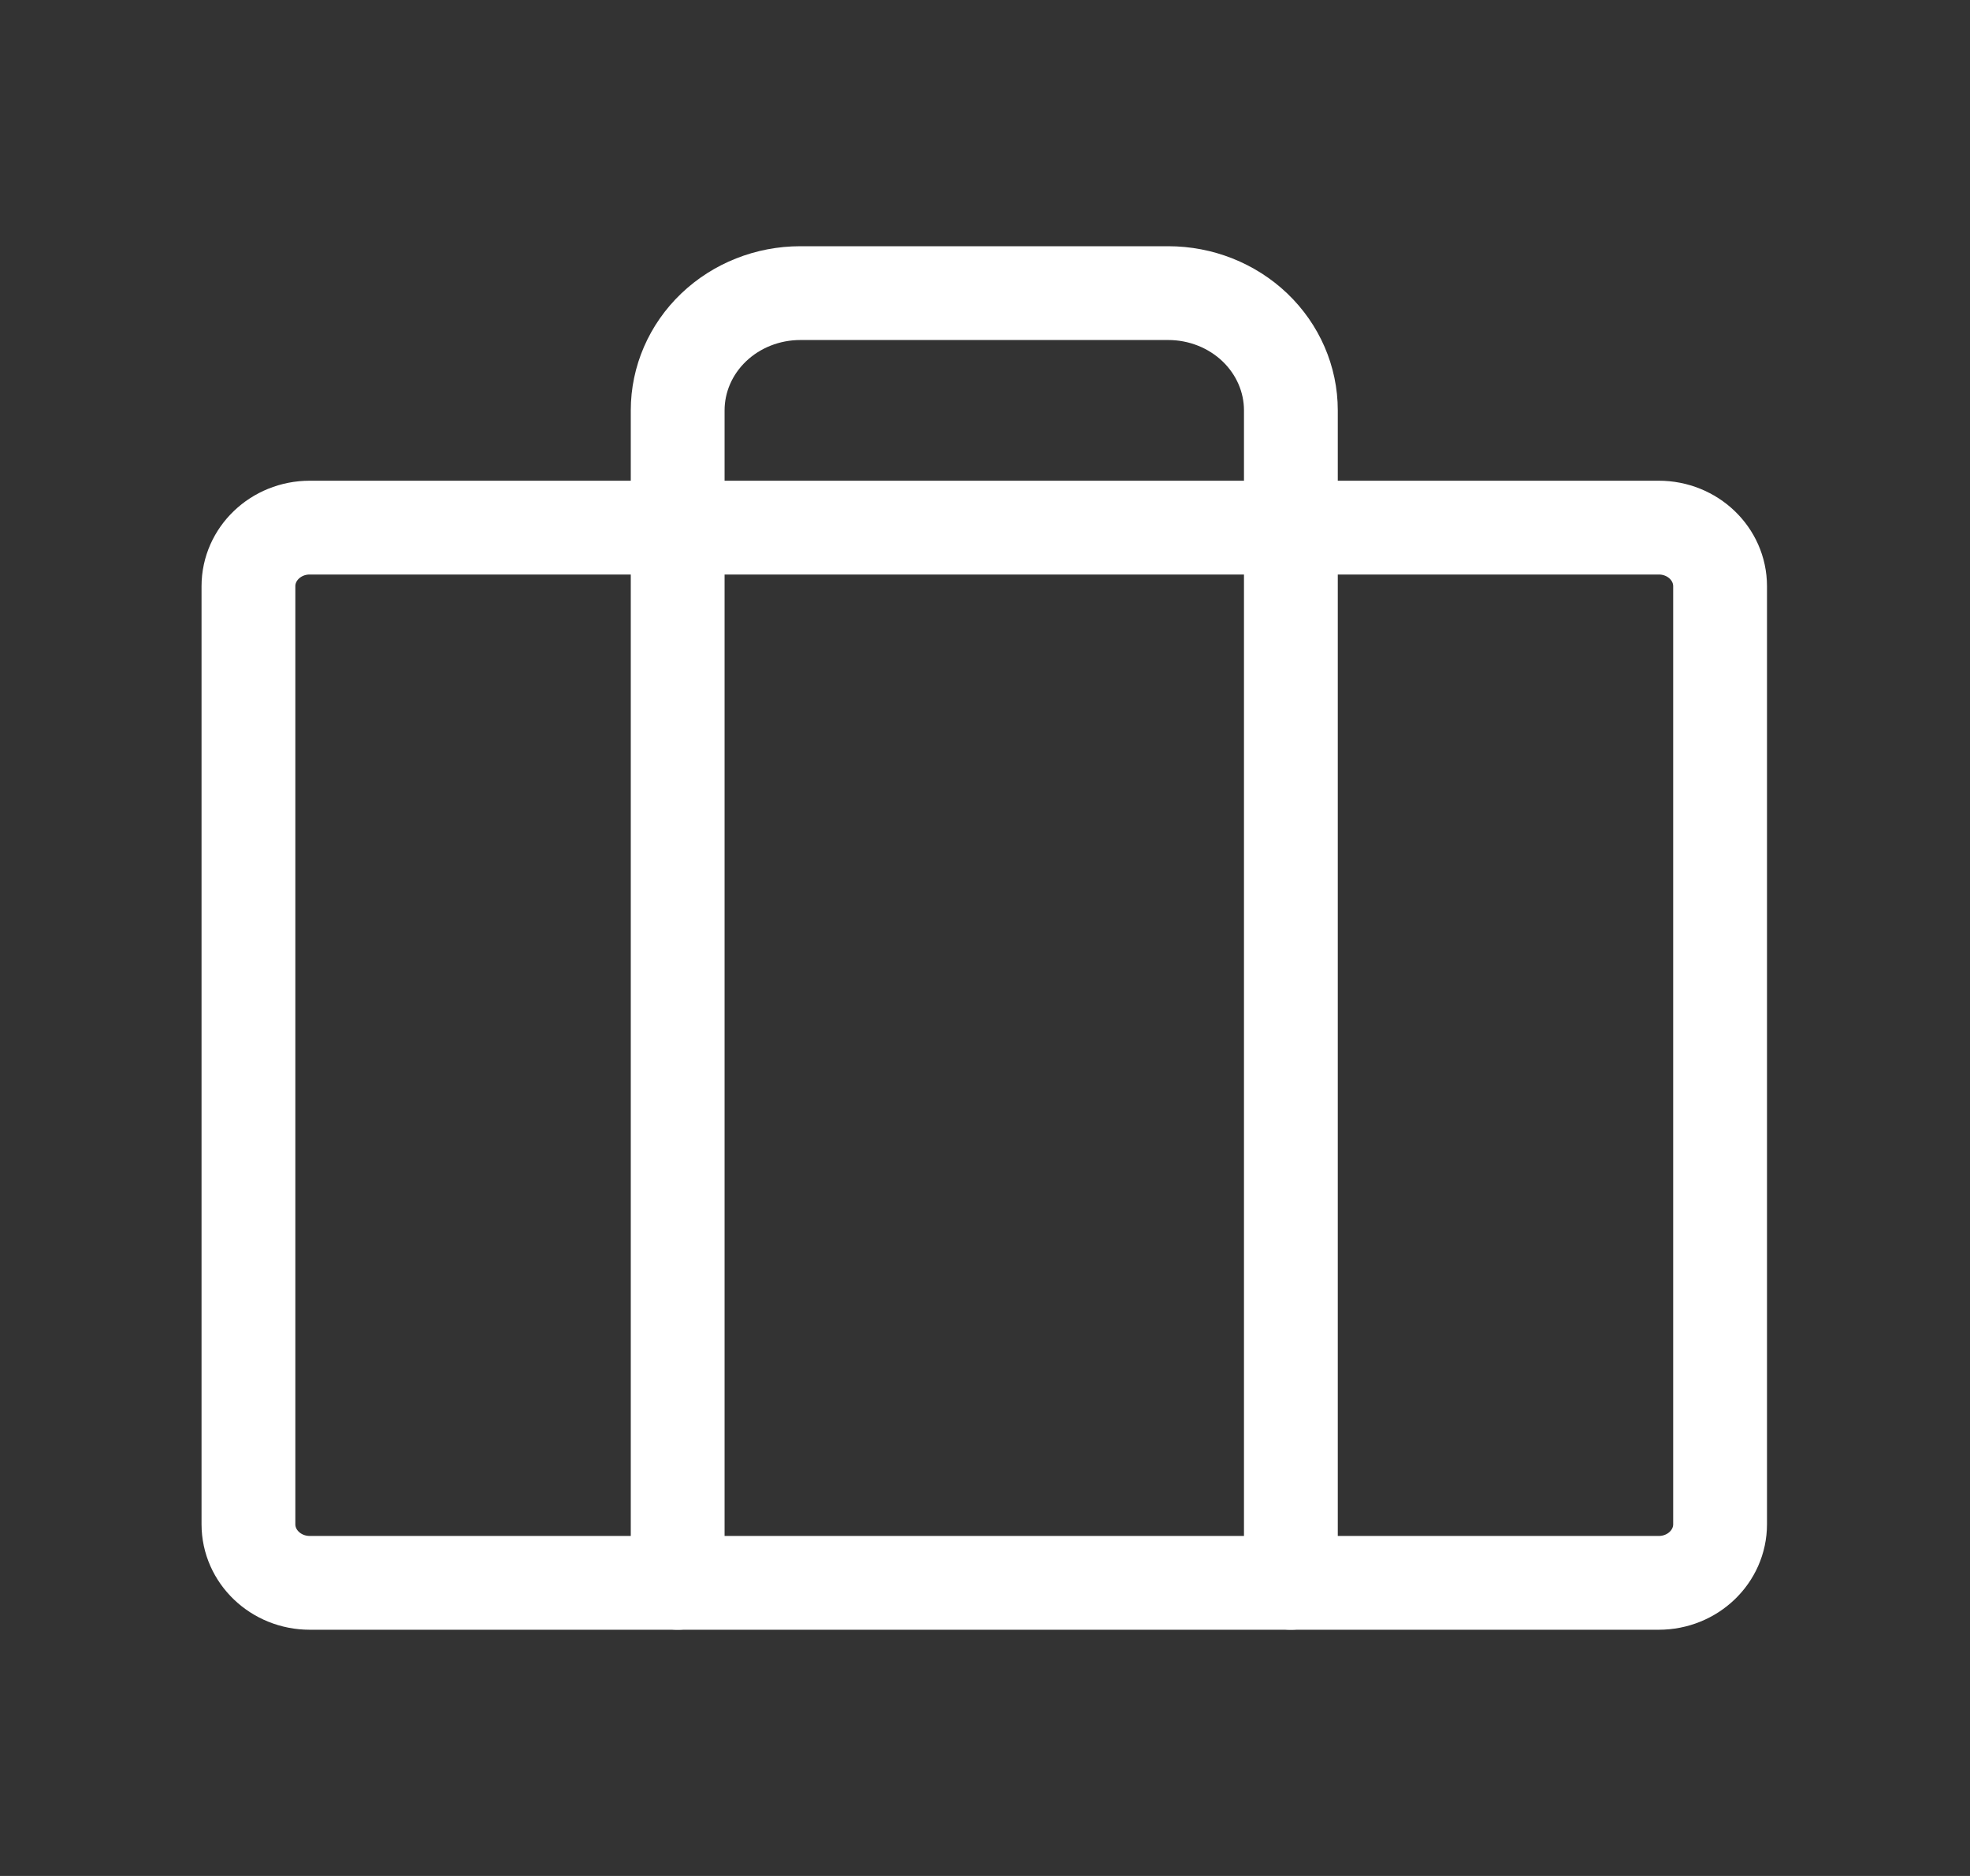
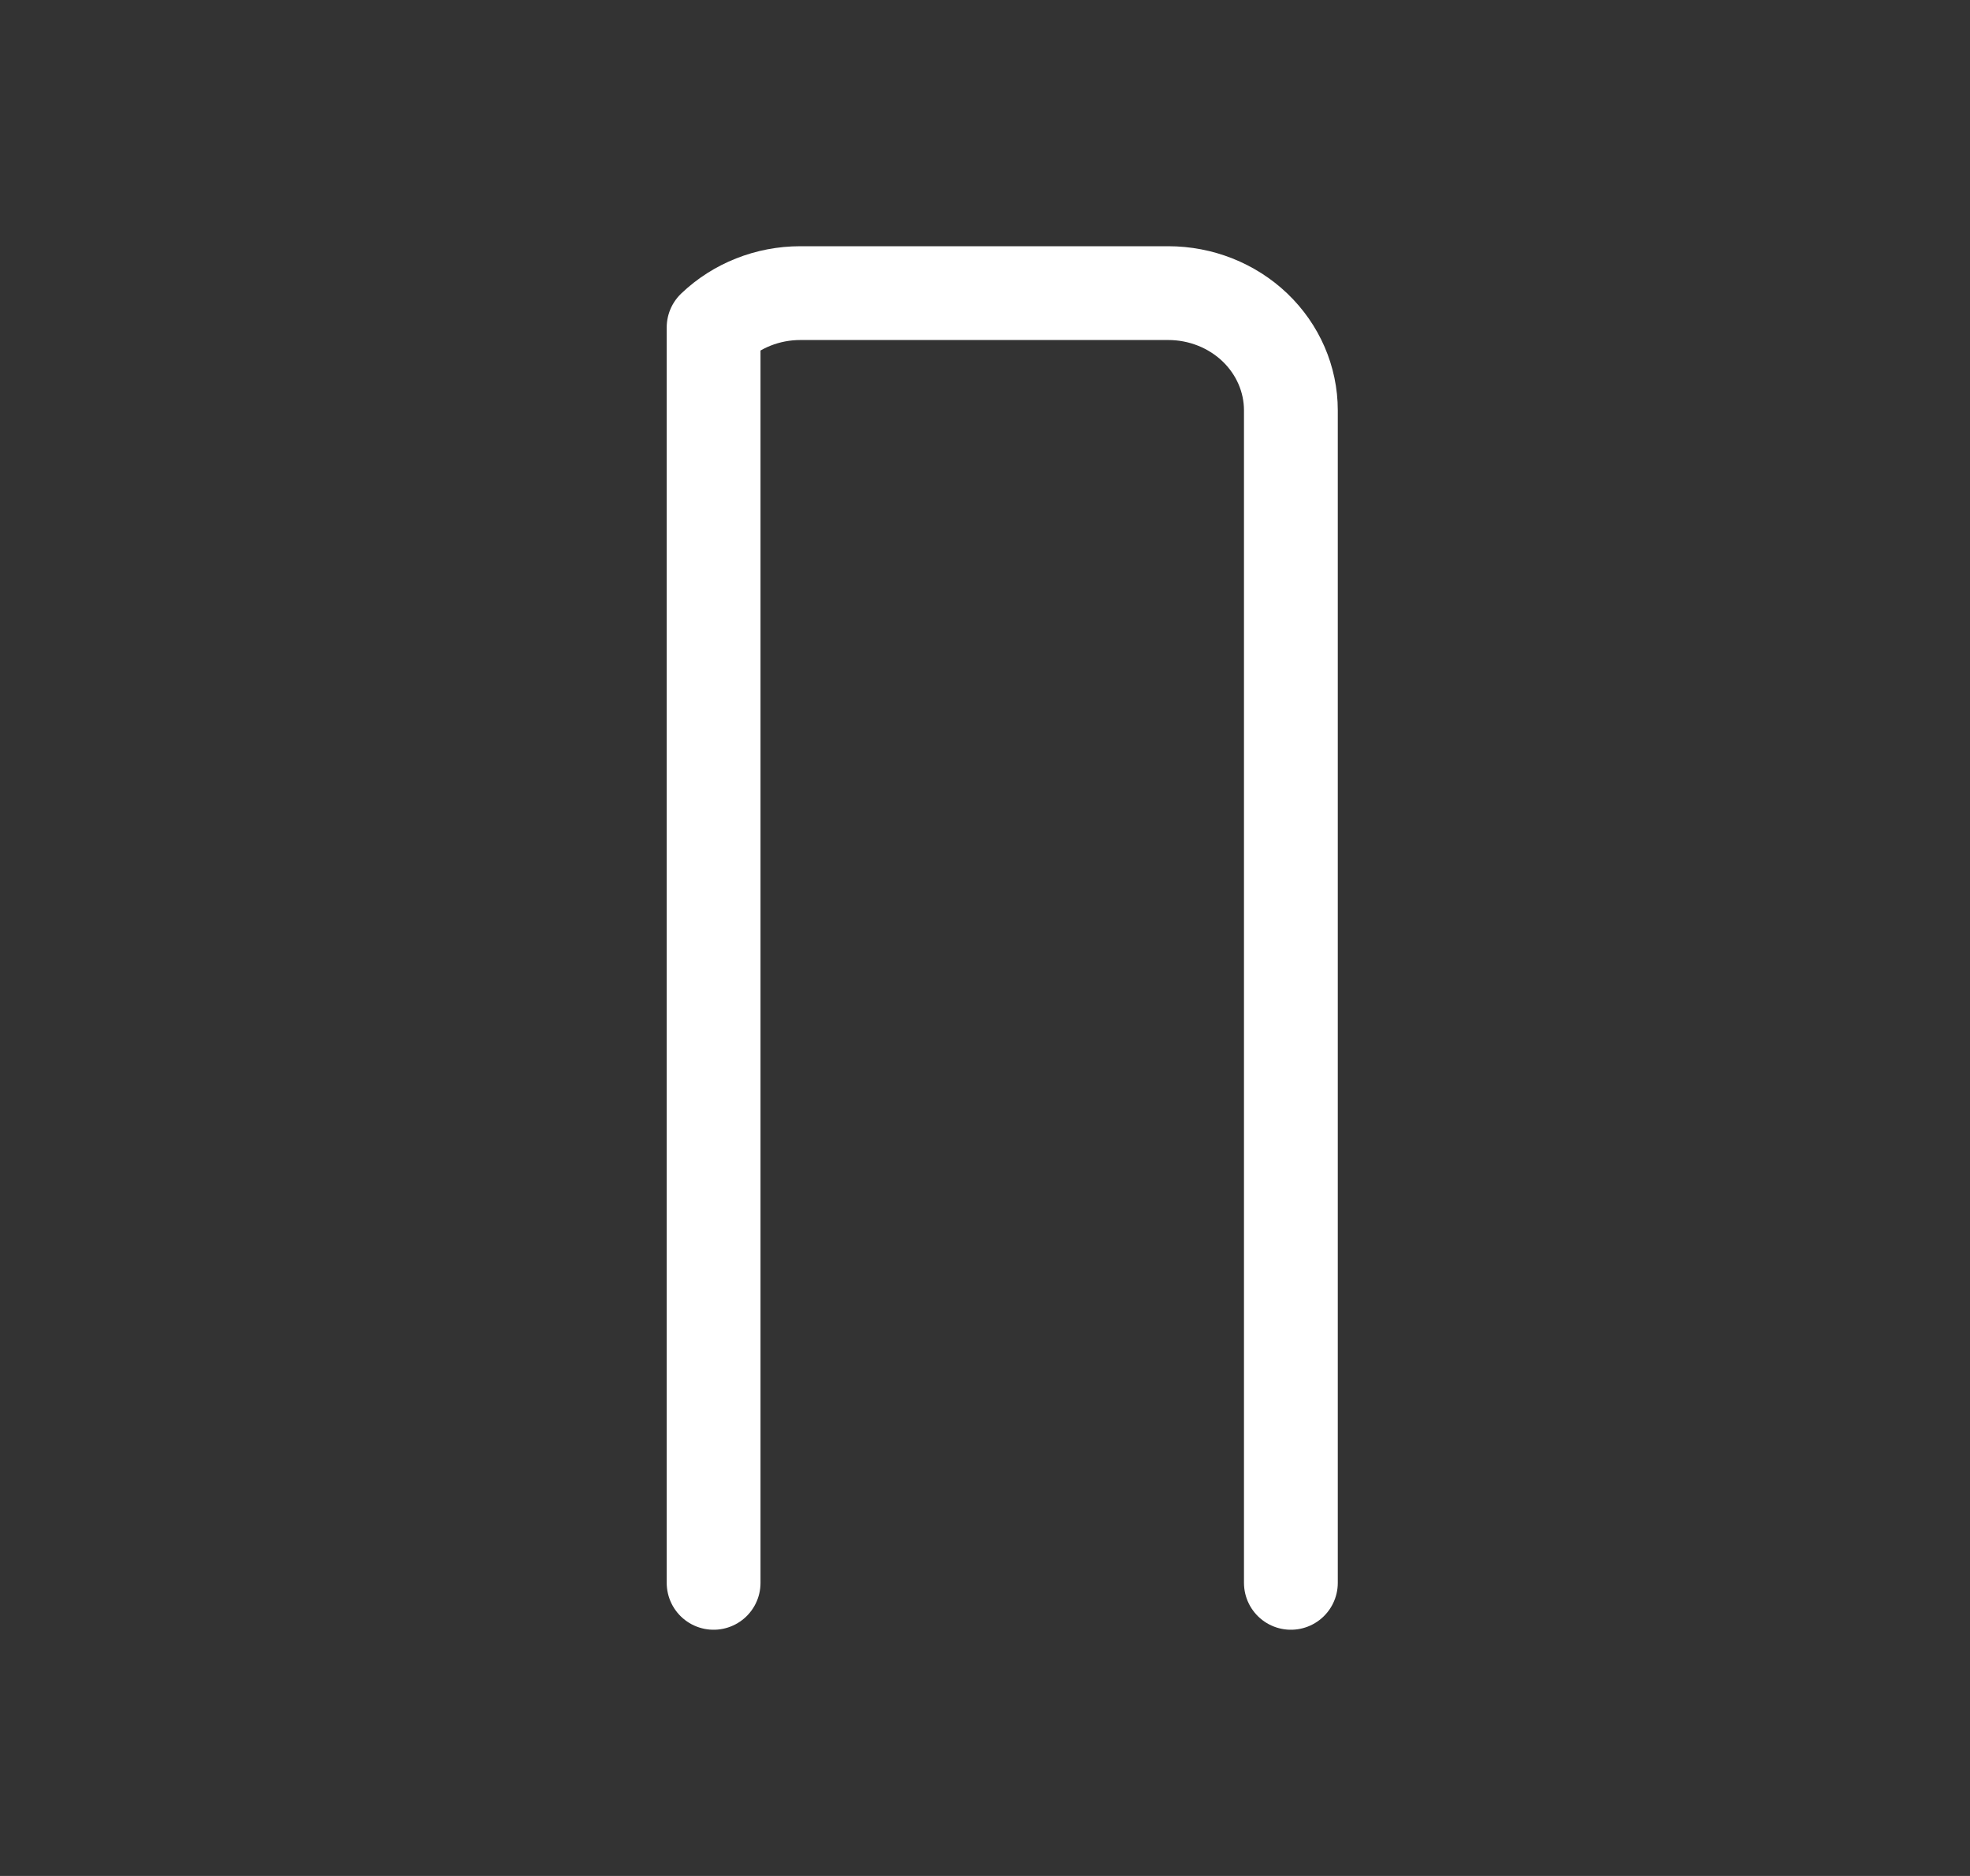
<svg xmlns="http://www.w3.org/2000/svg" width="63" height="60" viewBox="0 0 63 60" fill="none">
  <rect x="0" y="0" width="63" height="60" fill="#333333" stroke="none" />
-   <path d="M53.047 16.875H9.906C8.823 16.875 7.945 17.715 7.945 18.75V48.75C7.945 49.785 8.823 50.625 9.906 50.625H53.047C54.13 50.625 55.008 49.785 55.008 48.75V18.75C55.008 17.715 54.13 16.875 53.047 16.875Z" stroke="white" stroke-width="3" stroke-linecap="round" stroke-linejoin="round" />
-   <path d="M41.282 50.625V13.125C41.282 12.13 40.868 11.177 40.133 10.473C39.397 9.77 38.4 9.375 37.36 9.375H25.594C24.554 9.375 23.556 9.77 22.821 10.473C22.085 11.177 21.672 12.13 21.672 13.125V50.625" stroke="white" stroke-width="3" stroke-linecap="round" stroke-linejoin="round" />
+   <path d="M41.282 50.625V13.125C41.282 12.13 40.868 11.177 40.133 10.473C39.397 9.77 38.4 9.375 37.36 9.375H25.594C24.554 9.375 23.556 9.77 22.821 10.473V50.625" stroke="white" stroke-width="3" stroke-linecap="round" stroke-linejoin="round" />
</svg>